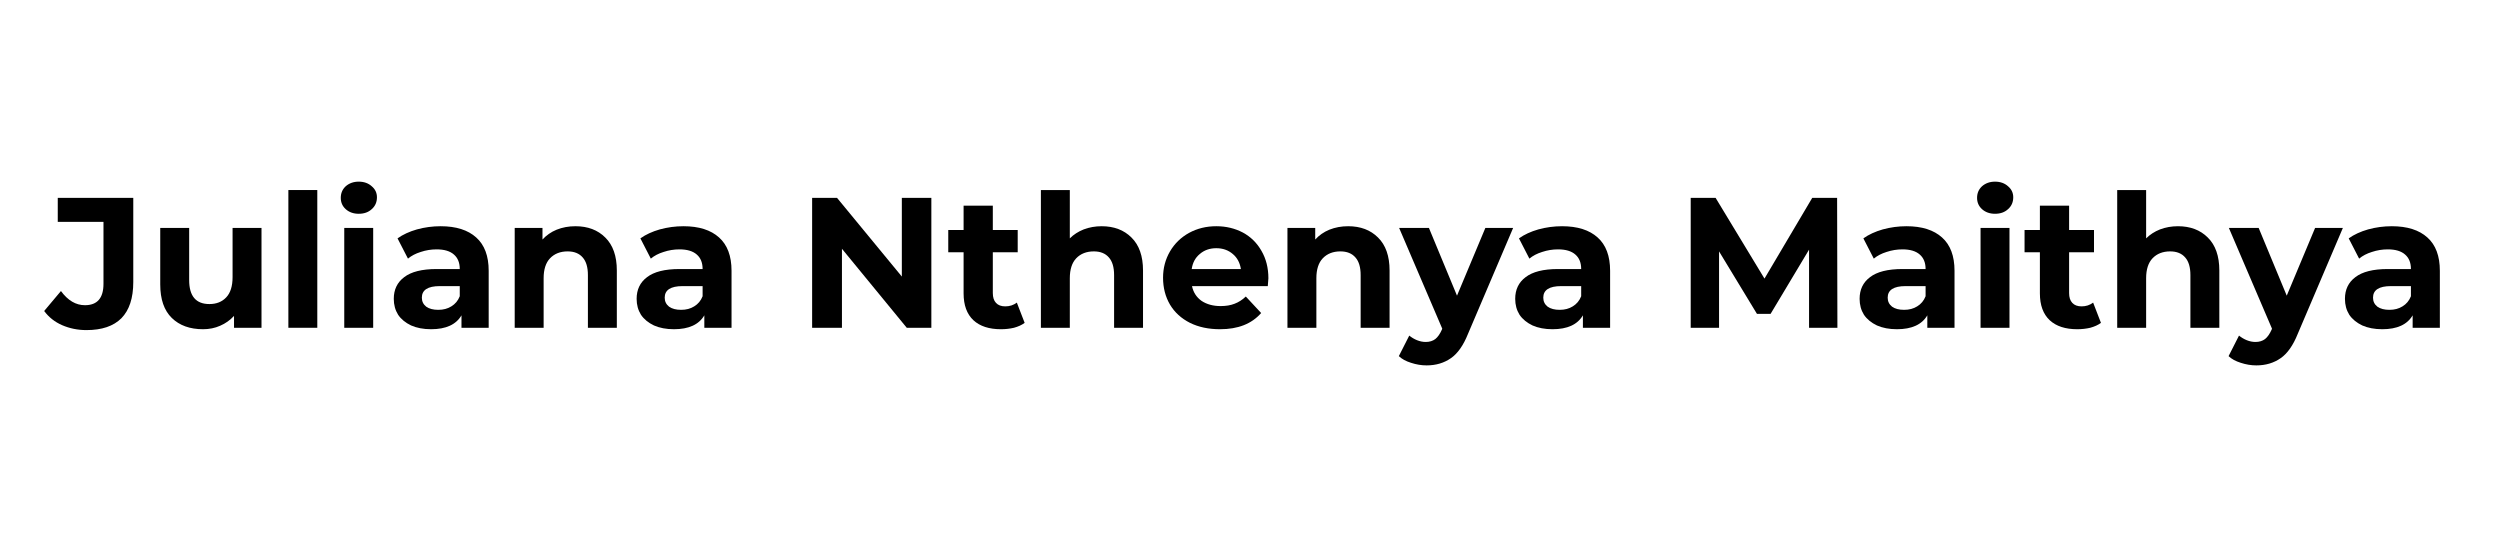
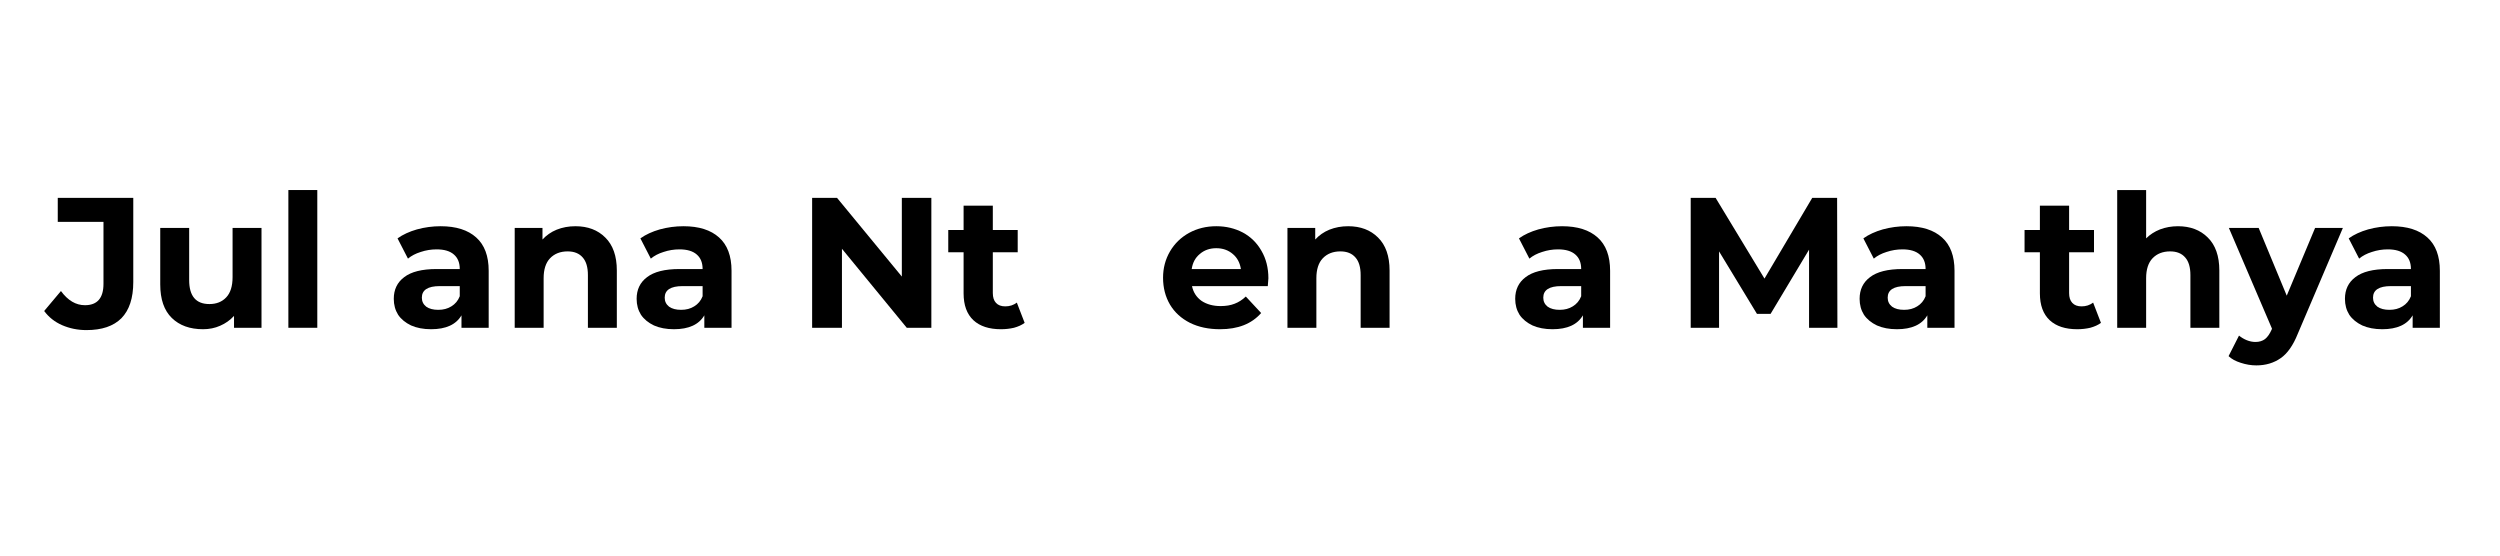
<svg xmlns="http://www.w3.org/2000/svg" width="180" zoomAndPan="magnify" viewBox="0 0 135 30" height="40" preserveAspectRatio="xMidYMid meet" version="1.2">
  <defs>
    <clipPath id="ae8036e9ef">
      <path d="M 2.176 10 L 8 10 L 8 18 L 2.176 18 Z M 2.176 10 " />
    </clipPath>
  </defs>
  <g id="9ad7d30e56">
    <g clip-rule="nonzero" clip-path="url(#ae8036e9ef)">
      <g style="fill:#000000;fill-opacity:1;">
        <g transform="translate(2.541, 17.7)">
          <path style="stroke:none" d="M 2.125 0.125 C 1.656 0.125 1.219 0.035 0.812 -0.141 C 0.414 -0.316 0.094 -0.57 -0.156 -0.906 L 0.75 -1.984 C 1.125 -1.473 1.555 -1.219 2.047 -1.219 C 2.711 -1.219 3.047 -1.602 3.047 -2.375 L 3.047 -5.719 L 0.578 -5.719 L 0.578 -7.016 L 4.656 -7.016 L 4.656 -2.469 C 4.656 -1.602 4.441 -0.953 4.016 -0.516 C 3.586 -0.086 2.957 0.125 2.125 0.125 Z M 2.125 0.125 " />
        </g>
      </g>
    </g>
    <g style="fill:#000000;fill-opacity:1;">
      <g transform="translate(7.965, 17.7)">
        <path style="stroke:none" d="M 6.156 -5.391 L 6.156 0 L 4.672 0 L 4.672 -0.641 C 4.461 -0.41 4.211 -0.234 3.922 -0.109 C 3.641 0.016 3.332 0.078 3 0.078 C 2.289 0.078 1.727 -0.125 1.312 -0.531 C 0.895 -0.938 0.688 -1.539 0.688 -2.344 L 0.688 -5.391 L 2.25 -5.391 L 2.25 -2.578 C 2.25 -1.711 2.613 -1.281 3.344 -1.281 C 3.719 -1.281 4.02 -1.398 4.25 -1.641 C 4.477 -1.879 4.594 -2.242 4.594 -2.734 L 4.594 -5.391 Z M 6.156 -5.391 " />
      </g>
    </g>
    <g style="fill:#000000;fill-opacity:1;">
      <g transform="translate(14.853, 17.7)">
        <path style="stroke:none" d="M 0.719 -7.438 L 2.281 -7.438 L 2.281 0 L 0.719 0 Z M 0.719 -7.438 " />
      </g>
    </g>
    <g style="fill:#000000;fill-opacity:1;">
      <g transform="translate(17.871, 17.7)">
-         <path style="stroke:none" d="M 0.719 -5.391 L 2.281 -5.391 L 2.281 0 L 0.719 0 Z M 1.5 -6.156 C 1.219 -6.156 0.984 -6.238 0.797 -6.406 C 0.617 -6.57 0.531 -6.773 0.531 -7.016 C 0.531 -7.266 0.617 -7.473 0.797 -7.641 C 0.984 -7.805 1.219 -7.891 1.5 -7.891 C 1.789 -7.891 2.023 -7.805 2.203 -7.641 C 2.391 -7.484 2.484 -7.285 2.484 -7.047 C 2.484 -6.785 2.391 -6.57 2.203 -6.406 C 2.023 -6.238 1.789 -6.156 1.5 -6.156 Z M 1.5 -6.156 " />
-       </g>
+         </g>
    </g>
    <g style="fill:#000000;fill-opacity:1;">
      <g transform="translate(20.889, 17.7)">
        <path style="stroke:none" d="M 2.906 -5.484 C 3.738 -5.484 4.379 -5.281 4.828 -4.875 C 5.273 -4.477 5.5 -3.879 5.5 -3.078 L 5.5 0 L 4.031 0 L 4.031 -0.672 C 3.738 -0.172 3.191 0.078 2.391 0.078 C 1.973 0.078 1.613 0.008 1.312 -0.125 C 1.008 -0.27 0.773 -0.461 0.609 -0.703 C 0.453 -0.953 0.375 -1.238 0.375 -1.562 C 0.375 -2.062 0.562 -2.453 0.938 -2.734 C 1.312 -3.023 1.895 -3.172 2.688 -3.172 L 3.938 -3.172 C 3.938 -3.516 3.832 -3.773 3.625 -3.953 C 3.414 -4.141 3.102 -4.234 2.688 -4.234 C 2.395 -4.234 2.109 -4.188 1.828 -4.094 C 1.555 -4.008 1.328 -3.891 1.141 -3.734 L 0.578 -4.828 C 0.867 -5.035 1.219 -5.195 1.625 -5.312 C 2.039 -5.426 2.469 -5.484 2.906 -5.484 Z M 2.781 -0.969 C 3.051 -0.969 3.285 -1.031 3.484 -1.156 C 3.691 -1.281 3.844 -1.461 3.938 -1.703 L 3.938 -2.25 L 2.859 -2.25 C 2.211 -2.25 1.891 -2.039 1.891 -1.625 C 1.891 -1.426 1.969 -1.266 2.125 -1.141 C 2.289 -1.023 2.508 -0.969 2.781 -0.969 Z M 2.781 -0.969 " />
      </g>
    </g>
    <g style="fill:#000000;fill-opacity:1;">
      <g transform="translate(27.075, 17.7)">
        <path style="stroke:none" d="M 4 -5.484 C 4.664 -5.484 5.203 -5.281 5.609 -4.875 C 6.023 -4.469 6.234 -3.875 6.234 -3.094 L 6.234 0 L 4.672 0 L 4.672 -2.844 C 4.672 -3.27 4.578 -3.586 4.391 -3.797 C 4.203 -4.016 3.93 -4.125 3.578 -4.125 C 3.18 -4.125 2.863 -4 2.625 -3.75 C 2.395 -3.508 2.281 -3.148 2.281 -2.672 L 2.281 0 L 0.719 0 L 0.719 -5.391 L 2.219 -5.391 L 2.219 -4.766 C 2.426 -4.992 2.68 -5.172 2.984 -5.297 C 3.297 -5.422 3.633 -5.484 4 -5.484 Z M 4 -5.484 " />
      </g>
    </g>
    <g style="fill:#000000;fill-opacity:1;">
      <g transform="translate(34.003, 17.7)">
        <path style="stroke:none" d="M 2.906 -5.484 C 3.738 -5.484 4.379 -5.281 4.828 -4.875 C 5.273 -4.477 5.5 -3.879 5.5 -3.078 L 5.5 0 L 4.031 0 L 4.031 -0.672 C 3.738 -0.172 3.191 0.078 2.391 0.078 C 1.973 0.078 1.613 0.008 1.312 -0.125 C 1.008 -0.27 0.773 -0.461 0.609 -0.703 C 0.453 -0.953 0.375 -1.238 0.375 -1.562 C 0.375 -2.062 0.562 -2.453 0.938 -2.734 C 1.312 -3.023 1.895 -3.172 2.688 -3.172 L 3.938 -3.172 C 3.938 -3.516 3.832 -3.773 3.625 -3.953 C 3.414 -4.141 3.102 -4.234 2.688 -4.234 C 2.395 -4.234 2.109 -4.188 1.828 -4.094 C 1.555 -4.008 1.328 -3.891 1.141 -3.734 L 0.578 -4.828 C 0.867 -5.035 1.219 -5.195 1.625 -5.312 C 2.039 -5.426 2.469 -5.484 2.906 -5.484 Z M 2.781 -0.969 C 3.051 -0.969 3.285 -1.031 3.484 -1.156 C 3.691 -1.281 3.844 -1.461 3.938 -1.703 L 3.938 -2.25 L 2.859 -2.25 C 2.211 -2.25 1.891 -2.039 1.891 -1.625 C 1.891 -1.426 1.969 -1.266 2.125 -1.141 C 2.289 -1.023 2.508 -0.969 2.781 -0.969 Z M 2.781 -0.969 " />
      </g>
    </g>
    <g style="fill:#000000;fill-opacity:1;">
      <g transform="translate(40.189, 17.7)">
-         <path style="stroke:none" d="" />
-       </g>
+         </g>
    </g>
    <g style="fill:#000000;fill-opacity:1;">
      <g transform="translate(43.027, 17.7)">
        <path style="stroke:none" d="M 7.266 -7.016 L 7.266 0 L 5.938 0 L 2.438 -4.266 L 2.438 0 L 0.828 0 L 0.828 -7.016 L 2.172 -7.016 L 5.672 -2.766 L 5.672 -7.016 Z M 7.266 -7.016 " />
      </g>
    </g>
    <g style="fill:#000000;fill-opacity:1;">
      <g transform="translate(51.128, 17.7)">
        <path style="stroke:none" d="M 4.203 -0.266 C 4.047 -0.148 3.852 -0.062 3.625 0 C 3.406 0.051 3.172 0.078 2.922 0.078 C 2.285 0.078 1.789 -0.082 1.438 -0.406 C 1.082 -0.738 0.906 -1.223 0.906 -1.859 L 0.906 -4.078 L 0.078 -4.078 L 0.078 -5.281 L 0.906 -5.281 L 0.906 -6.594 L 2.484 -6.594 L 2.484 -5.281 L 3.828 -5.281 L 3.828 -4.078 L 2.484 -4.078 L 2.484 -1.875 C 2.484 -1.645 2.539 -1.469 2.656 -1.344 C 2.77 -1.219 2.938 -1.156 3.156 -1.156 C 3.395 -1.156 3.602 -1.223 3.781 -1.359 Z M 4.203 -0.266 " />
      </g>
    </g>
    <g style="fill:#000000;fill-opacity:1;">
      <g transform="translate(55.489, 17.7)">
-         <path style="stroke:none" d="M 4 -5.484 C 4.664 -5.484 5.203 -5.281 5.609 -4.875 C 6.023 -4.469 6.234 -3.875 6.234 -3.094 L 6.234 0 L 4.672 0 L 4.672 -2.844 C 4.672 -3.27 4.578 -3.586 4.391 -3.797 C 4.203 -4.016 3.93 -4.125 3.578 -4.125 C 3.18 -4.125 2.863 -4 2.625 -3.75 C 2.395 -3.508 2.281 -3.148 2.281 -2.672 L 2.281 0 L 0.719 0 L 0.719 -7.438 L 2.281 -7.438 L 2.281 -4.828 C 2.488 -5.035 2.738 -5.195 3.031 -5.312 C 3.332 -5.426 3.656 -5.484 4 -5.484 Z M 4 -5.484 " />
-       </g>
+         </g>
    </g>
    <g style="fill:#000000;fill-opacity:1;">
      <g transform="translate(62.477, 17.7)">
        <path style="stroke:none" d="M 6.016 -2.672 C 6.016 -2.648 6.004 -2.508 5.984 -2.25 L 1.891 -2.25 C 1.961 -1.914 2.133 -1.648 2.406 -1.453 C 2.688 -1.266 3.031 -1.172 3.438 -1.172 C 3.719 -1.172 3.969 -1.211 4.188 -1.297 C 4.406 -1.379 4.609 -1.508 4.797 -1.688 L 5.625 -0.797 C 5.113 -0.211 4.375 0.078 3.406 0.078 C 2.789 0.078 2.25 -0.035 1.781 -0.266 C 1.312 -0.504 0.953 -0.832 0.703 -1.25 C 0.453 -1.676 0.328 -2.16 0.328 -2.703 C 0.328 -3.223 0.453 -3.695 0.703 -4.125 C 0.953 -4.551 1.297 -4.883 1.734 -5.125 C 2.172 -5.363 2.66 -5.484 3.203 -5.484 C 3.734 -5.484 4.211 -5.367 4.641 -5.141 C 5.066 -4.91 5.398 -4.582 5.641 -4.156 C 5.891 -3.727 6.016 -3.234 6.016 -2.672 Z M 3.203 -4.297 C 2.848 -4.297 2.551 -4.191 2.312 -3.984 C 2.07 -3.785 1.926 -3.516 1.875 -3.172 L 4.531 -3.172 C 4.477 -3.516 4.332 -3.785 4.094 -3.984 C 3.852 -4.191 3.555 -4.297 3.203 -4.297 Z M 3.203 -4.297 " />
      </g>
    </g>
    <g style="fill:#000000;fill-opacity:1;">
      <g transform="translate(68.803, 17.7)">
        <path style="stroke:none" d="M 4 -5.484 C 4.664 -5.484 5.203 -5.281 5.609 -4.875 C 6.023 -4.469 6.234 -3.875 6.234 -3.094 L 6.234 0 L 4.672 0 L 4.672 -2.844 C 4.672 -3.27 4.578 -3.586 4.391 -3.797 C 4.203 -4.016 3.93 -4.125 3.578 -4.125 C 3.18 -4.125 2.863 -4 2.625 -3.75 C 2.395 -3.508 2.281 -3.148 2.281 -2.672 L 2.281 0 L 0.719 0 L 0.719 -5.391 L 2.219 -5.391 L 2.219 -4.766 C 2.426 -4.992 2.68 -5.172 2.984 -5.297 C 3.297 -5.422 3.633 -5.484 4 -5.484 Z M 4 -5.484 " />
      </g>
    </g>
    <g style="fill:#000000;fill-opacity:1;">
      <g transform="translate(75.631, 17.7)">
-         <path style="stroke:none" d="M 6.078 -5.391 L 3.641 0.328 C 3.391 0.953 3.082 1.391 2.719 1.641 C 2.352 1.898 1.914 2.031 1.406 2.031 C 1.125 2.031 0.844 1.984 0.562 1.891 C 0.289 1.805 0.07 1.688 -0.094 1.531 L 0.469 0.422 C 0.594 0.523 0.734 0.609 0.891 0.672 C 1.047 0.734 1.203 0.766 1.359 0.766 C 1.566 0.766 1.738 0.711 1.875 0.609 C 2.008 0.504 2.129 0.332 2.234 0.094 L 2.25 0.047 L -0.078 -5.391 L 1.531 -5.391 L 3.047 -1.734 L 4.578 -5.391 Z M 6.078 -5.391 " />
-       </g>
+         </g>
    </g>
    <g style="fill:#000000;fill-opacity:1;">
      <g transform="translate(81.446, 17.7)">
        <path style="stroke:none" d="M 2.906 -5.484 C 3.738 -5.484 4.379 -5.281 4.828 -4.875 C 5.273 -4.477 5.5 -3.879 5.5 -3.078 L 5.5 0 L 4.031 0 L 4.031 -0.672 C 3.738 -0.172 3.191 0.078 2.391 0.078 C 1.973 0.078 1.613 0.008 1.312 -0.125 C 1.008 -0.27 0.773 -0.461 0.609 -0.703 C 0.453 -0.953 0.375 -1.238 0.375 -1.562 C 0.375 -2.062 0.562 -2.453 0.938 -2.734 C 1.312 -3.023 1.895 -3.172 2.688 -3.172 L 3.938 -3.172 C 3.938 -3.516 3.832 -3.773 3.625 -3.953 C 3.414 -4.141 3.102 -4.234 2.688 -4.234 C 2.395 -4.234 2.109 -4.188 1.828 -4.094 C 1.555 -4.008 1.328 -3.891 1.141 -3.734 L 0.578 -4.828 C 0.867 -5.035 1.219 -5.195 1.625 -5.312 C 2.039 -5.426 2.469 -5.484 2.906 -5.484 Z M 2.781 -0.969 C 3.051 -0.969 3.285 -1.031 3.484 -1.156 C 3.691 -1.281 3.844 -1.461 3.938 -1.703 L 3.938 -2.25 L 2.859 -2.25 C 2.211 -2.25 1.891 -2.039 1.891 -1.625 C 1.891 -1.426 1.969 -1.266 2.125 -1.141 C 2.289 -1.023 2.508 -0.969 2.781 -0.969 Z M 2.781 -0.969 " />
      </g>
    </g>
    <g style="fill:#000000;fill-opacity:1;">
      <g transform="translate(87.632, 17.7)">
        <path style="stroke:none" d="" />
      </g>
    </g>
    <g style="fill:#000000;fill-opacity:1;">
      <g transform="translate(90.47, 17.7)">
        <path style="stroke:none" d="M 7.219 0 L 7.219 -4.219 L 5.141 -0.75 L 4.406 -0.75 L 2.359 -4.125 L 2.359 0 L 0.828 0 L 0.828 -7.016 L 2.172 -7.016 L 4.812 -2.656 L 7.391 -7.016 L 8.734 -7.016 L 8.75 0 Z M 7.219 0 " />
      </g>
    </g>
    <g style="fill:#000000;fill-opacity:1;">
      <g transform="translate(100.044, 17.7)">
        <path style="stroke:none" d="M 2.906 -5.484 C 3.738 -5.484 4.379 -5.281 4.828 -4.875 C 5.273 -4.477 5.5 -3.879 5.5 -3.078 L 5.5 0 L 4.031 0 L 4.031 -0.672 C 3.738 -0.172 3.191 0.078 2.391 0.078 C 1.973 0.078 1.613 0.008 1.312 -0.125 C 1.008 -0.27 0.773 -0.461 0.609 -0.703 C 0.453 -0.953 0.375 -1.238 0.375 -1.562 C 0.375 -2.062 0.562 -2.453 0.938 -2.734 C 1.312 -3.023 1.895 -3.172 2.688 -3.172 L 3.938 -3.172 C 3.938 -3.516 3.832 -3.773 3.625 -3.953 C 3.414 -4.141 3.102 -4.234 2.688 -4.234 C 2.395 -4.234 2.109 -4.188 1.828 -4.094 C 1.555 -4.008 1.328 -3.891 1.141 -3.734 L 0.578 -4.828 C 0.867 -5.035 1.219 -5.195 1.625 -5.312 C 2.039 -5.426 2.469 -5.484 2.906 -5.484 Z M 2.781 -0.969 C 3.051 -0.969 3.285 -1.031 3.484 -1.156 C 3.691 -1.281 3.844 -1.461 3.938 -1.703 L 3.938 -2.25 L 2.859 -2.25 C 2.211 -2.25 1.891 -2.039 1.891 -1.625 C 1.891 -1.426 1.969 -1.266 2.125 -1.141 C 2.289 -1.023 2.508 -0.969 2.781 -0.969 Z M 2.781 -0.969 " />
      </g>
    </g>
    <g style="fill:#000000;fill-opacity:1;">
      <g transform="translate(106.231, 17.7)">
-         <path style="stroke:none" d="M 0.719 -5.391 L 2.281 -5.391 L 2.281 0 L 0.719 0 Z M 1.5 -6.156 C 1.219 -6.156 0.984 -6.238 0.797 -6.406 C 0.617 -6.57 0.531 -6.773 0.531 -7.016 C 0.531 -7.266 0.617 -7.473 0.797 -7.641 C 0.984 -7.805 1.219 -7.891 1.5 -7.891 C 1.789 -7.891 2.023 -7.805 2.203 -7.641 C 2.391 -7.484 2.484 -7.285 2.484 -7.047 C 2.484 -6.785 2.391 -6.57 2.203 -6.406 C 2.023 -6.238 1.789 -6.156 1.5 -6.156 Z M 1.5 -6.156 " />
-       </g>
+         </g>
    </g>
    <g style="fill:#000000;fill-opacity:1;">
      <g transform="translate(109.248, 17.7)">
        <path style="stroke:none" d="M 4.203 -0.266 C 4.047 -0.148 3.852 -0.062 3.625 0 C 3.406 0.051 3.172 0.078 2.922 0.078 C 2.285 0.078 1.789 -0.082 1.438 -0.406 C 1.082 -0.738 0.906 -1.223 0.906 -1.859 L 0.906 -4.078 L 0.078 -4.078 L 0.078 -5.281 L 0.906 -5.281 L 0.906 -6.594 L 2.484 -6.594 L 2.484 -5.281 L 3.828 -5.281 L 3.828 -4.078 L 2.484 -4.078 L 2.484 -1.875 C 2.484 -1.645 2.539 -1.469 2.656 -1.344 C 2.77 -1.219 2.938 -1.156 3.156 -1.156 C 3.395 -1.156 3.602 -1.223 3.781 -1.359 Z M 4.203 -0.266 " />
      </g>
    </g>
    <g style="fill:#000000;fill-opacity:1;">
      <g transform="translate(113.61, 17.7)">
        <path style="stroke:none" d="M 4 -5.484 C 4.664 -5.484 5.203 -5.281 5.609 -4.875 C 6.023 -4.469 6.234 -3.875 6.234 -3.094 L 6.234 0 L 4.672 0 L 4.672 -2.844 C 4.672 -3.27 4.578 -3.586 4.391 -3.797 C 4.203 -4.016 3.93 -4.125 3.578 -4.125 C 3.18 -4.125 2.863 -4 2.625 -3.75 C 2.395 -3.508 2.281 -3.148 2.281 -2.672 L 2.281 0 L 0.719 0 L 0.719 -7.438 L 2.281 -7.438 L 2.281 -4.828 C 2.488 -5.035 2.738 -5.195 3.031 -5.312 C 3.332 -5.426 3.656 -5.484 4 -5.484 Z M 4 -5.484 " />
      </g>
    </g>
    <g style="fill:#000000;fill-opacity:1;">
      <g transform="translate(120.437, 17.7)">
        <path style="stroke:none" d="M 6.078 -5.391 L 3.641 0.328 C 3.391 0.953 3.082 1.391 2.719 1.641 C 2.352 1.898 1.914 2.031 1.406 2.031 C 1.125 2.031 0.844 1.984 0.562 1.891 C 0.289 1.805 0.07 1.688 -0.094 1.531 L 0.469 0.422 C 0.594 0.523 0.734 0.609 0.891 0.672 C 1.047 0.734 1.203 0.766 1.359 0.766 C 1.566 0.766 1.738 0.711 1.875 0.609 C 2.008 0.504 2.129 0.332 2.234 0.094 L 2.25 0.047 L -0.078 -5.391 L 1.531 -5.391 L 3.047 -1.734 L 4.578 -5.391 Z M 6.078 -5.391 " />
      </g>
    </g>
    <g style="fill:#000000;fill-opacity:1;">
      <g transform="translate(126.252, 17.7)">
        <path style="stroke:none" d="M 2.906 -5.484 C 3.738 -5.484 4.379 -5.281 4.828 -4.875 C 5.273 -4.477 5.5 -3.879 5.5 -3.078 L 5.5 0 L 4.031 0 L 4.031 -0.672 C 3.738 -0.172 3.191 0.078 2.391 0.078 C 1.973 0.078 1.613 0.008 1.312 -0.125 C 1.008 -0.27 0.773 -0.461 0.609 -0.703 C 0.453 -0.953 0.375 -1.238 0.375 -1.562 C 0.375 -2.062 0.562 -2.453 0.938 -2.734 C 1.312 -3.023 1.895 -3.172 2.688 -3.172 L 3.938 -3.172 C 3.938 -3.516 3.832 -3.773 3.625 -3.953 C 3.414 -4.141 3.102 -4.234 2.688 -4.234 C 2.395 -4.234 2.109 -4.188 1.828 -4.094 C 1.555 -4.008 1.328 -3.891 1.141 -3.734 L 0.578 -4.828 C 0.867 -5.035 1.219 -5.195 1.625 -5.312 C 2.039 -5.426 2.469 -5.484 2.906 -5.484 Z M 2.781 -0.969 C 3.051 -0.969 3.285 -1.031 3.484 -1.156 C 3.691 -1.281 3.844 -1.461 3.938 -1.703 L 3.938 -2.25 L 2.859 -2.25 C 2.211 -2.25 1.891 -2.039 1.891 -1.625 C 1.891 -1.426 1.969 -1.266 2.125 -1.141 C 2.289 -1.023 2.508 -0.969 2.781 -0.969 Z M 2.781 -0.969 " />
      </g>
    </g>
  </g>
</svg>